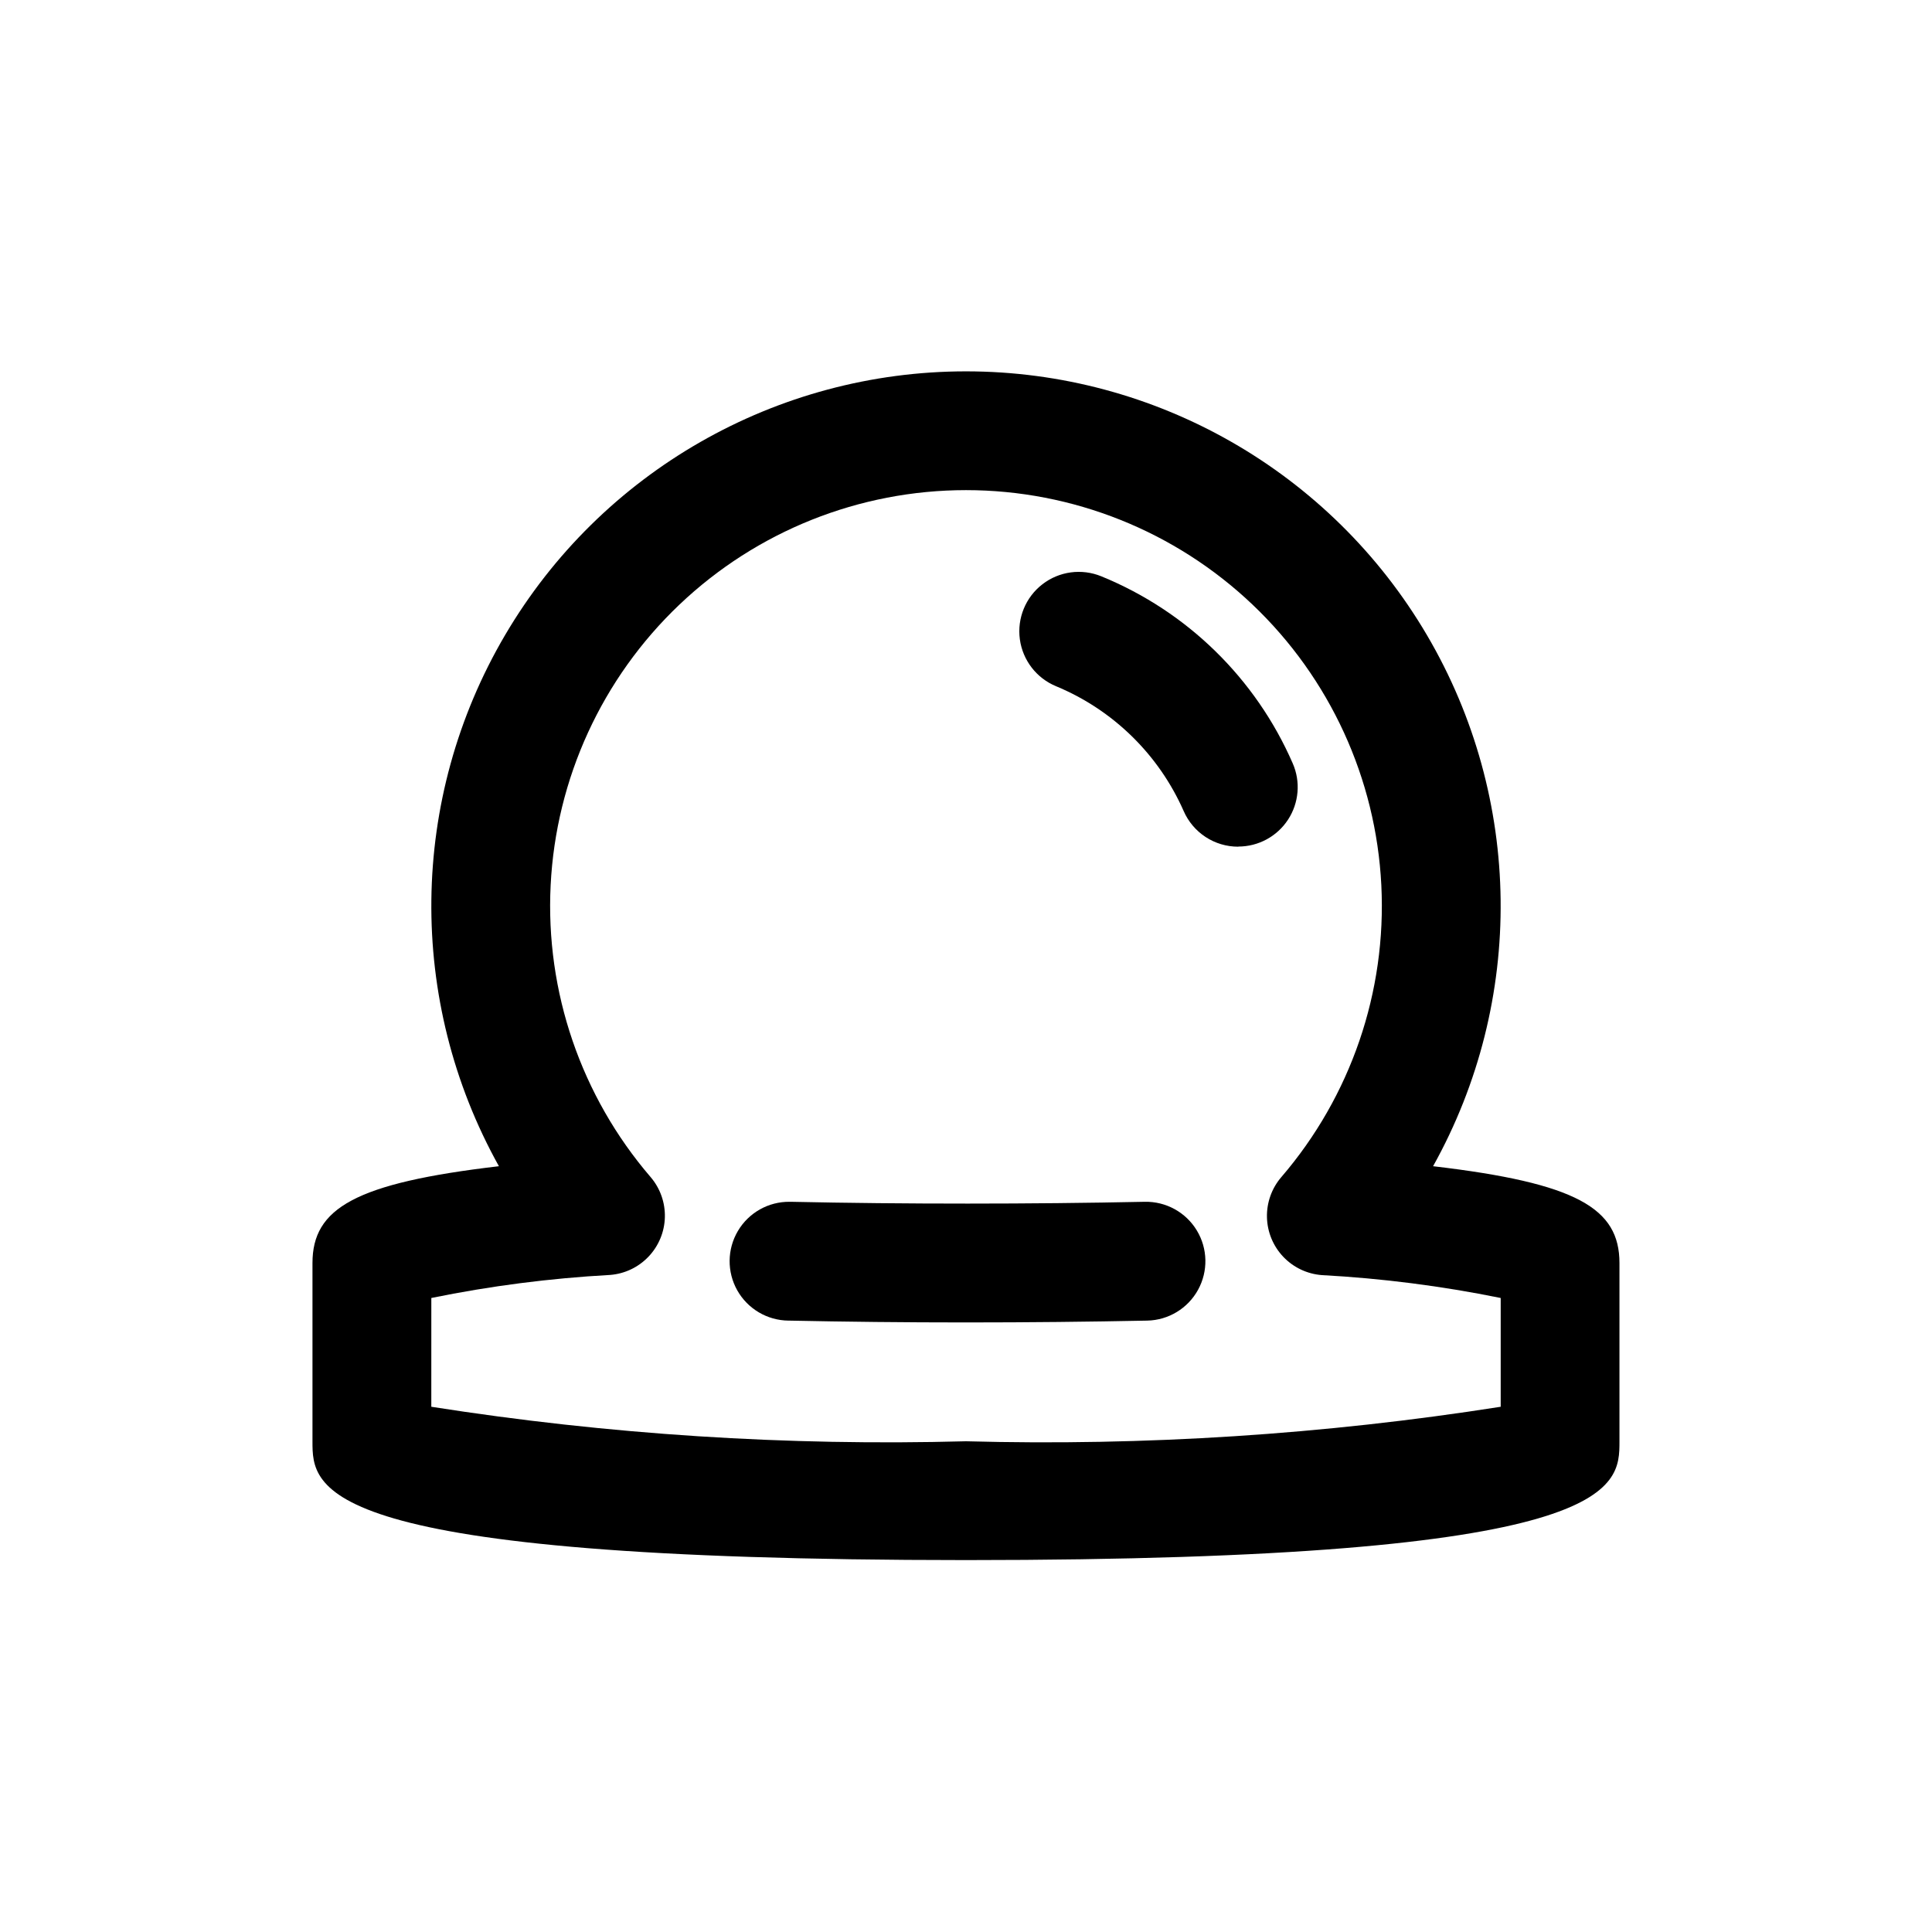
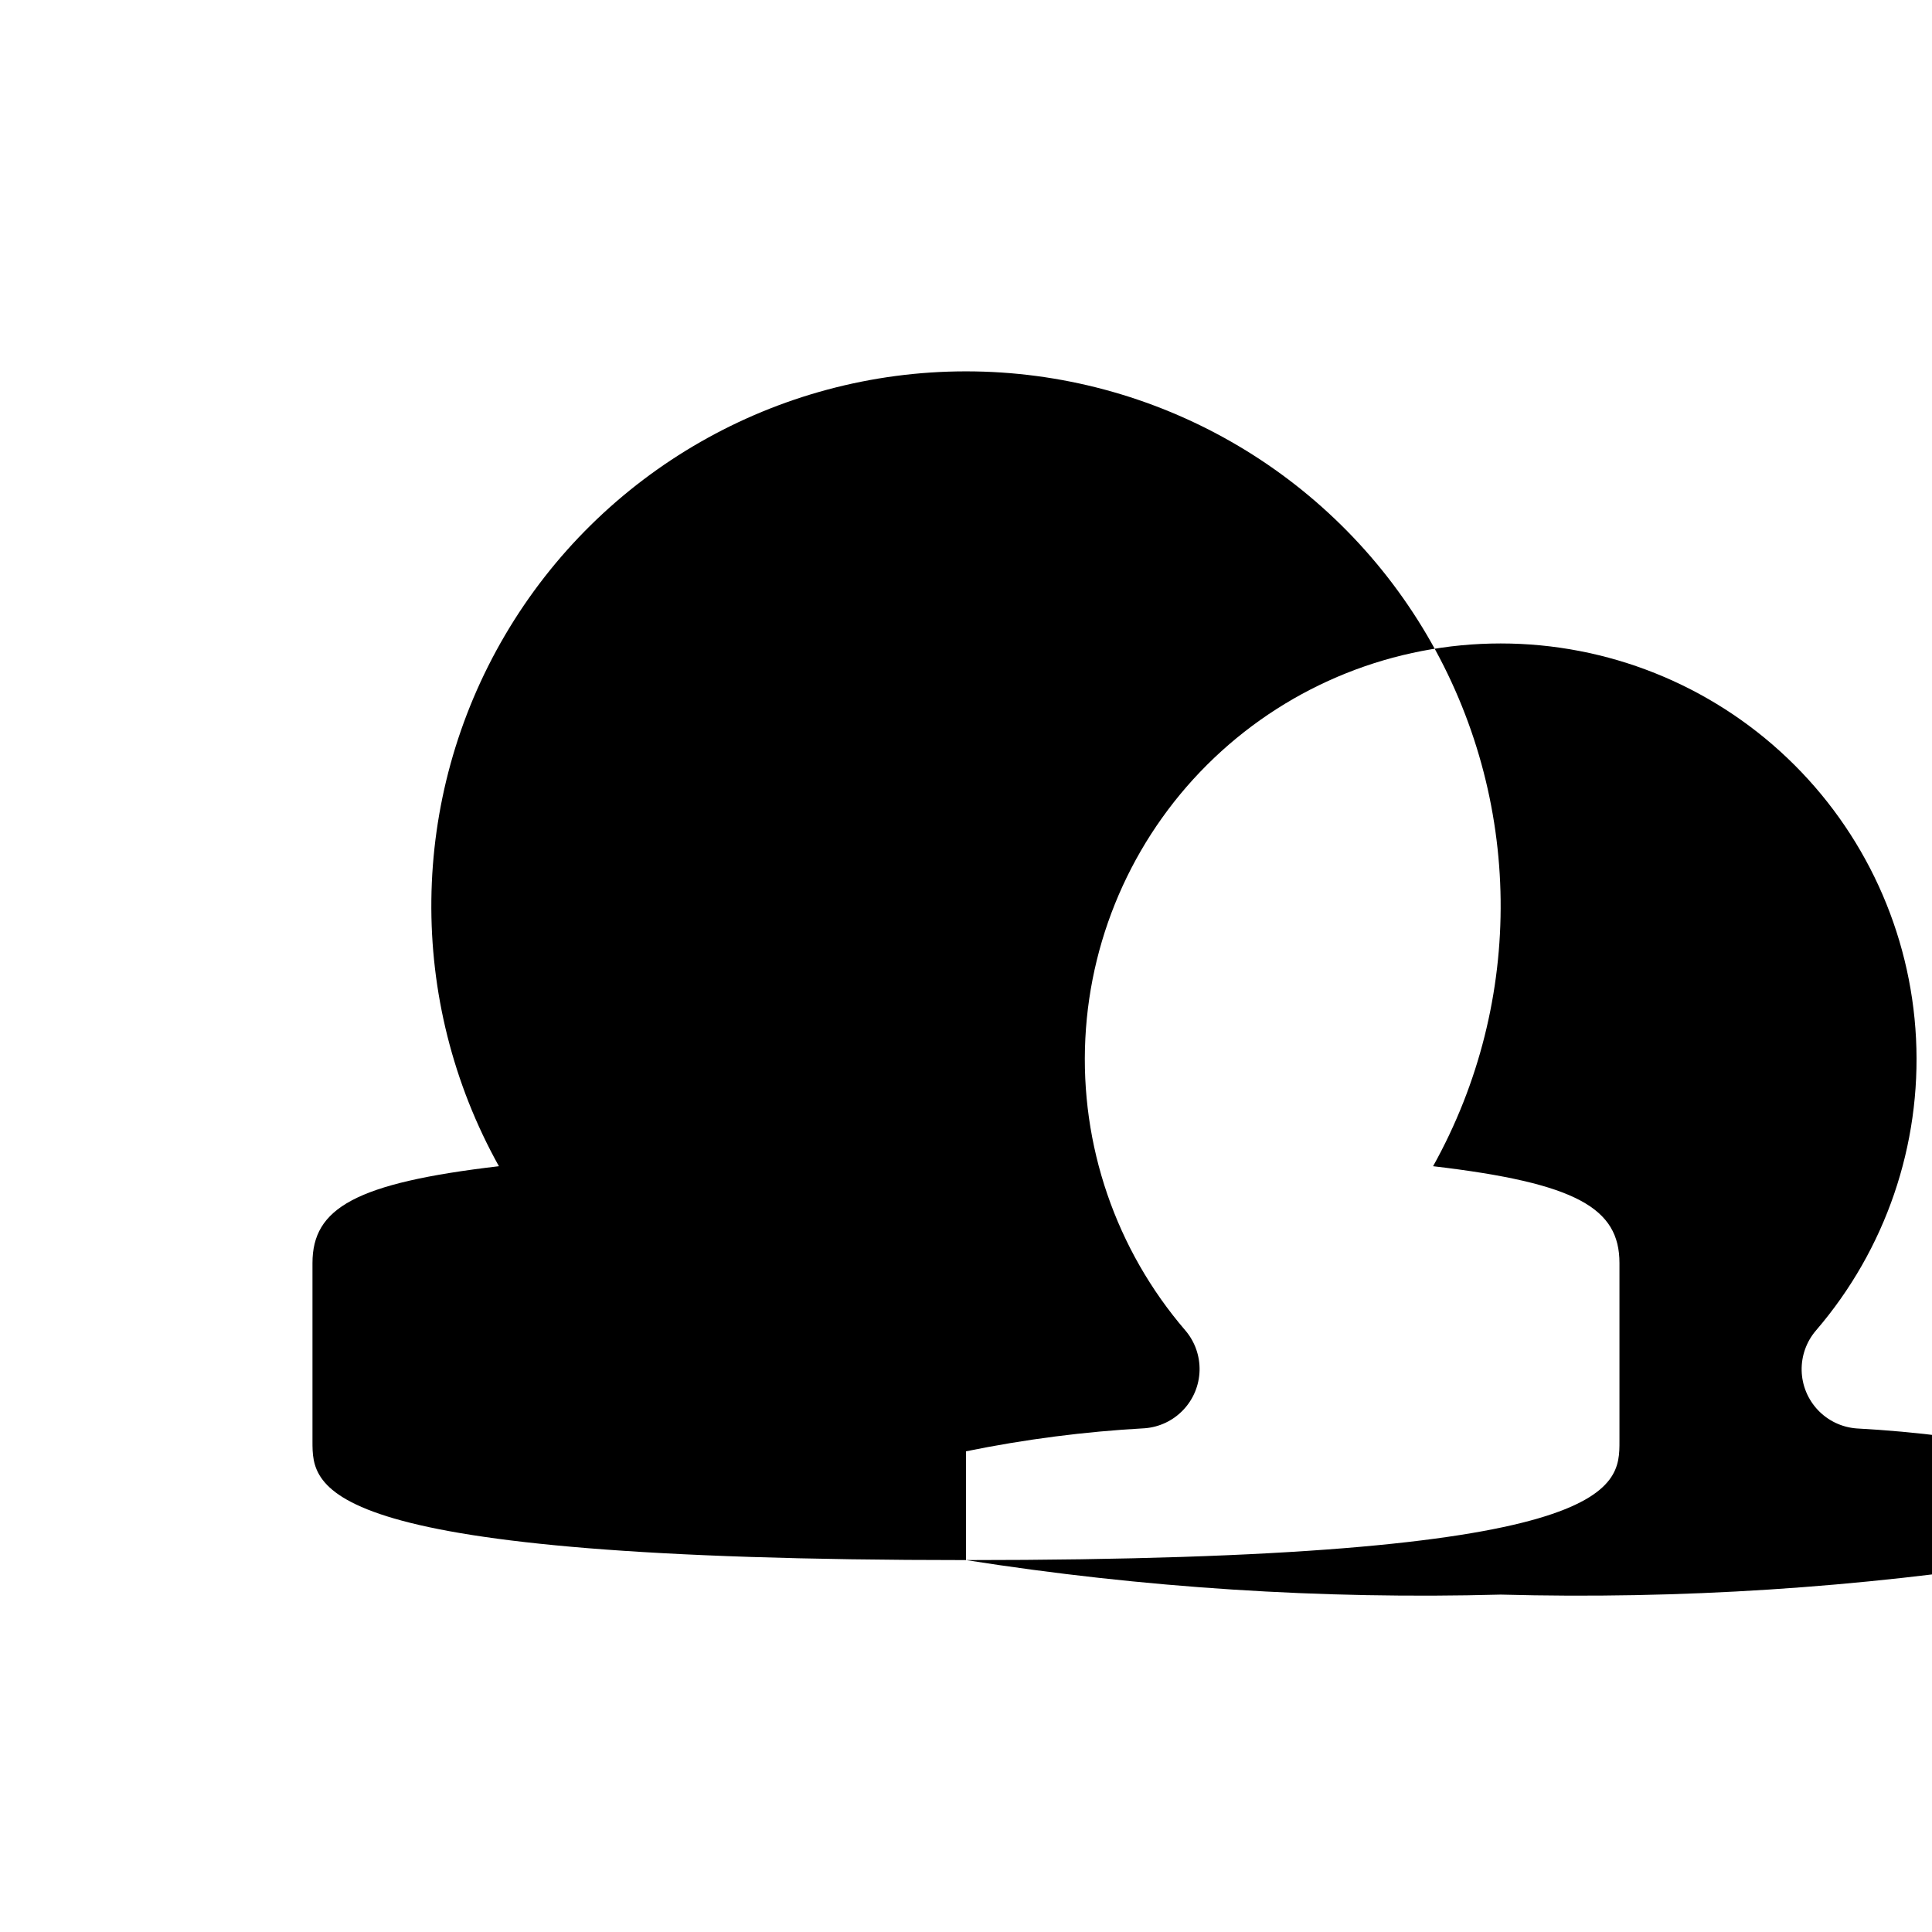
<svg xmlns="http://www.w3.org/2000/svg" fill="#000000" width="800px" height="800px" version="1.1" viewBox="144 144 512 512">
  <g>
-     <path d="m400 557.44c-173.19 0-173.19-18.891-173.19-31.488v-47.23c0-14.531 11.305-21.191 49.406-25.664-24.445-43.883-23.828-97.43 1.625-140.74 25.449-43.309 71.93-69.906 122.16-69.906 50.234 0 96.711 26.598 122.16 69.906 25.449 43.312 26.066 96.859 1.621 140.74 38.086 4.473 49.391 11.133 49.391 25.664v47.23c0 12.598 0 31.488-173.18 31.488zm-141.7-40.633c46.855 7.359 94.285 10.422 141.7 9.145 47.41 1.277 94.84-1.785 141.7-9.145v-28.828c-15.629-3.176-31.465-5.203-47.391-6.062-3.891-0.293-7.535-2.023-10.223-4.848-2.688-2.828-4.231-6.555-4.328-10.457-0.098-3.898 1.254-7.699 3.797-10.656 18.438-21.438 27.926-49.141 26.512-77.379-1.418-28.238-13.633-54.852-34.121-74.336-20.484-19.484-47.676-30.352-75.949-30.352-28.273 0-55.465 10.867-75.953 30.352-20.488 19.484-32.703 46.098-34.117 74.336-1.418 28.238 8.074 55.941 26.508 77.379 2.523 2.957 3.863 6.746 3.762 10.637-0.102 3.887-1.641 7.598-4.32 10.418-2.676 2.824-6.301 4.555-10.18 4.859-15.926 0.875-31.762 2.918-47.391 6.109z" />
-     <path d="m400 494.46c-16.23 0-32.008-0.172-47.059-0.488v0.004c-5.625-0.062-10.793-3.117-13.555-8.016-2.762-4.902-2.699-10.902 0.168-15.746 2.863-4.84 8.09-7.789 13.715-7.727h0.332c29.914 0.645 63.812 0.629 93.754 0 5.625-0.121 10.887 2.766 13.805 7.578 2.918 4.809 3.047 10.812 0.34 15.742-2.707 4.934-7.84 8.047-13.465 8.168-15.336 0.312-31.426 0.484-48.035 0.484z" />
-     <path d="m472.12 368.38c-3.062 0.004-6.062-0.891-8.625-2.566-2.566-1.68-4.586-4.07-5.812-6.879-6.59-14.953-18.691-26.797-33.785-33.062-5.207-2.137-8.875-6.891-9.629-12.465-0.75-5.578 1.531-11.133 5.984-14.574 4.453-3.438 10.402-4.238 15.609-2.102 22.727 9.277 40.93 27.07 50.727 49.578 2.125 4.863 1.652 10.469-1.25 14.91s-7.848 7.121-13.156 7.129z" />
+     <path d="m400 557.44c-173.19 0-173.19-18.891-173.19-31.488v-47.23c0-14.531 11.305-21.191 49.406-25.664-24.445-43.883-23.828-97.43 1.625-140.74 25.449-43.309 71.93-69.906 122.16-69.906 50.234 0 96.711 26.598 122.16 69.906 25.449 43.312 26.066 96.859 1.621 140.74 38.086 4.473 49.391 11.133 49.391 25.664v47.23c0 12.598 0 31.488-173.18 31.488zc46.855 7.359 94.285 10.422 141.7 9.145 47.41 1.277 94.84-1.785 141.7-9.145v-28.828c-15.629-3.176-31.465-5.203-47.391-6.062-3.891-0.293-7.535-2.023-10.223-4.848-2.688-2.828-4.231-6.555-4.328-10.457-0.098-3.898 1.254-7.699 3.797-10.656 18.438-21.438 27.926-49.141 26.512-77.379-1.418-28.238-13.633-54.852-34.121-74.336-20.484-19.484-47.676-30.352-75.949-30.352-28.273 0-55.465 10.867-75.953 30.352-20.488 19.484-32.703 46.098-34.117 74.336-1.418 28.238 8.074 55.941 26.508 77.379 2.523 2.957 3.863 6.746 3.762 10.637-0.102 3.887-1.641 7.598-4.32 10.418-2.676 2.824-6.301 4.555-10.18 4.859-15.926 0.875-31.762 2.918-47.391 6.109z" />
  </g>
</svg>